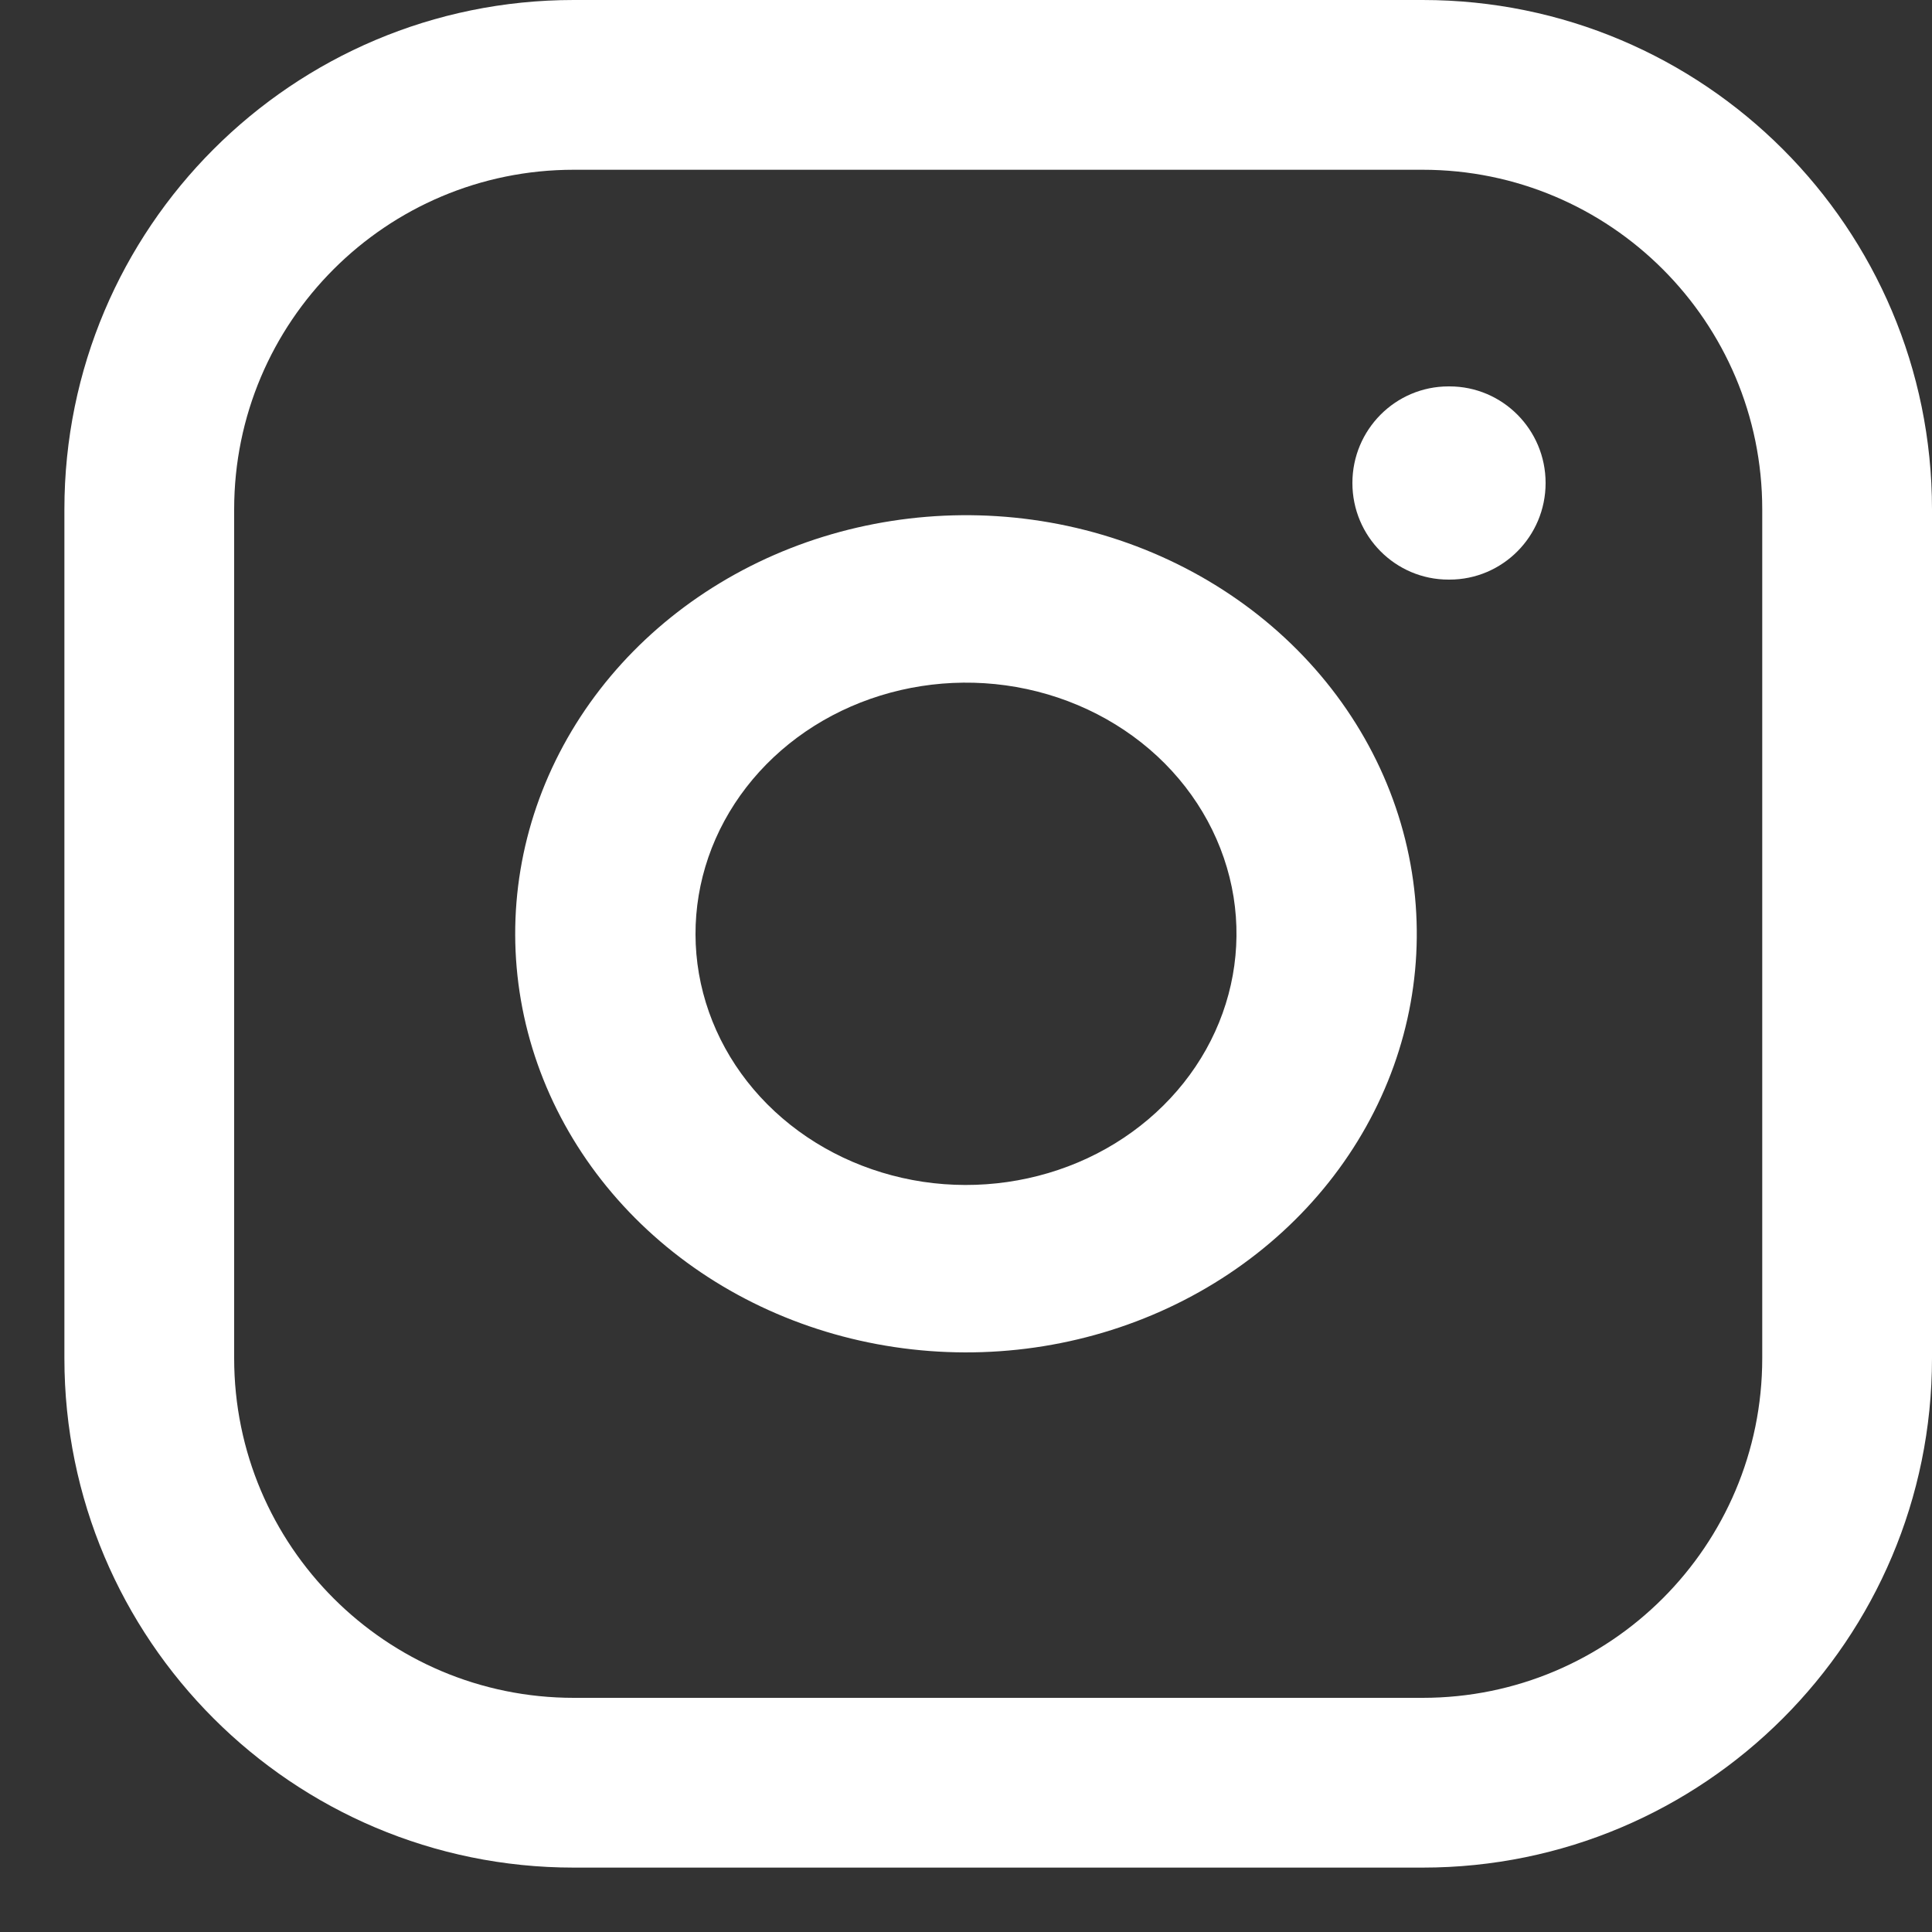
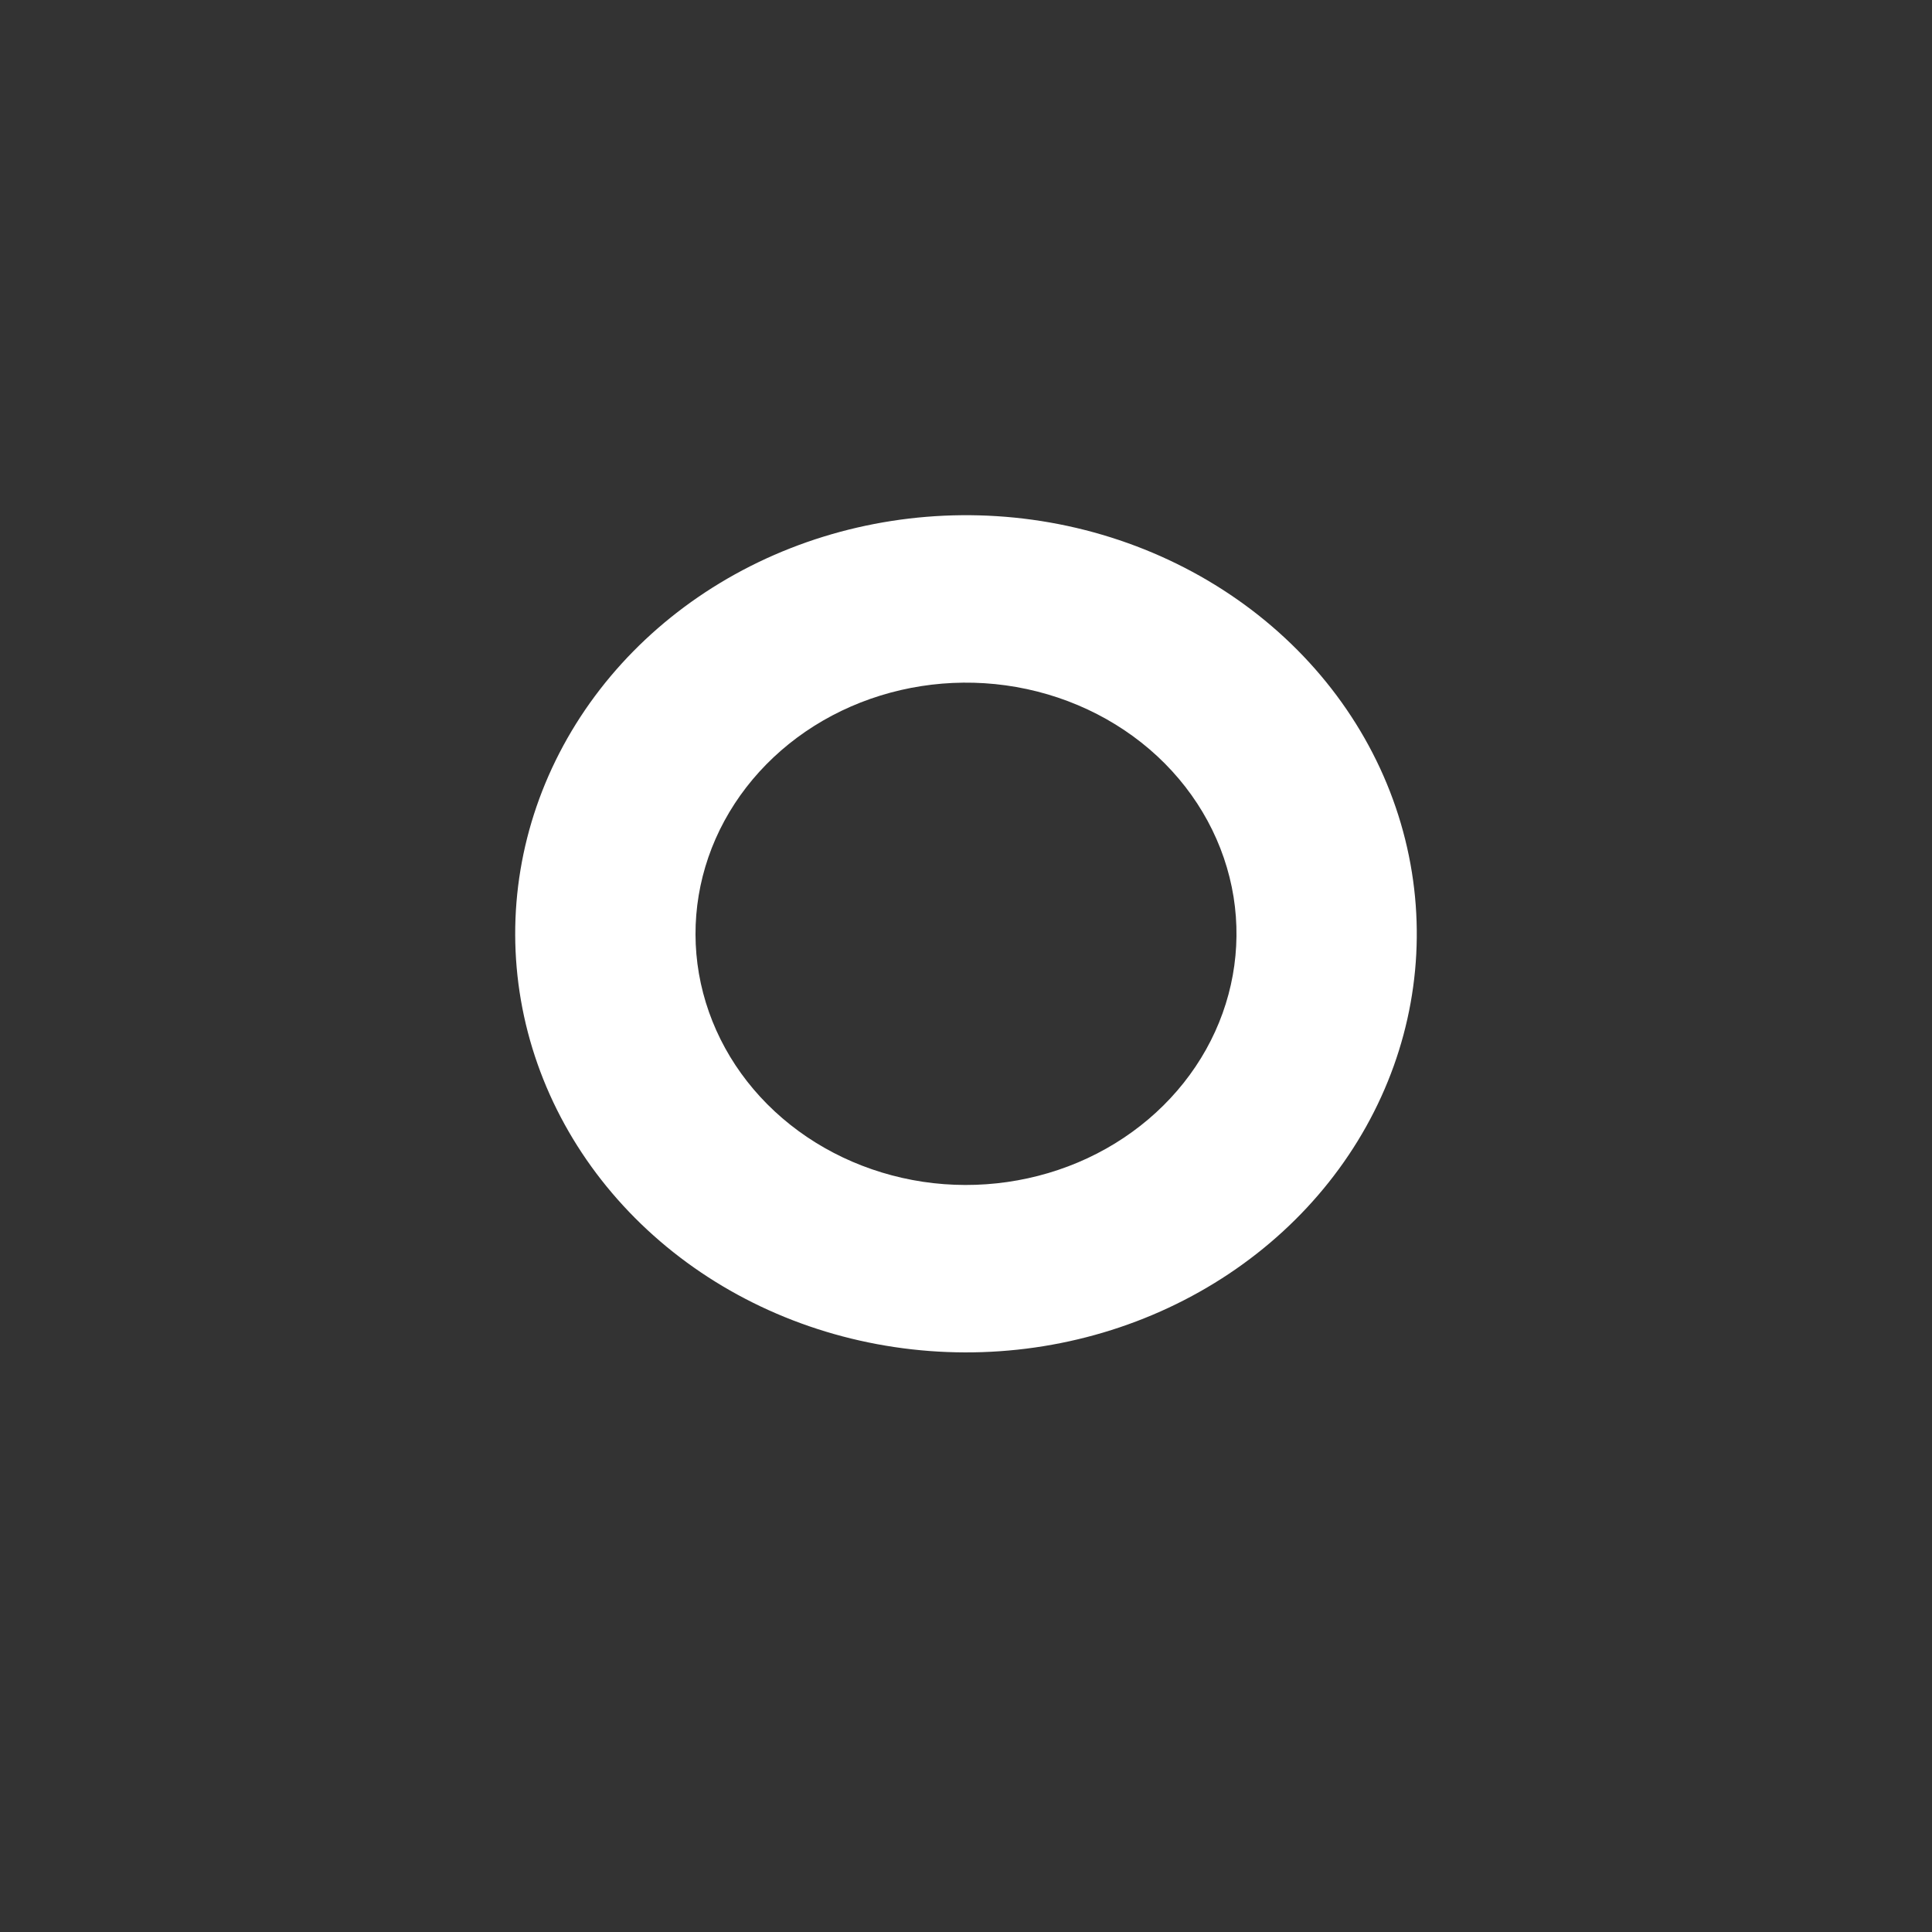
<svg xmlns="http://www.w3.org/2000/svg" width="30" height="30" viewBox="0 0 30 30" fill="none">
  <rect x="0" y="0" width="30" height="30" fill="#333333" stroke="none" />
  <path fill-rule="evenodd" clip-rule="evenodd" d="M11.776 8.73C13.083 8.101 14.57 7.87 16.027 8.07C17.512 8.275 18.888 8.918 19.95 9.904C21.012 10.89 21.704 12.167 21.924 13.547C22.14 14.899 21.892 16.28 21.213 17.494C20.535 18.707 19.462 19.691 18.147 20.306C16.832 20.921 15.342 21.135 13.888 20.917C12.434 20.7 11.091 20.063 10.05 19.096C9.009 18.129 8.323 16.883 8.089 15.533C7.855 14.183 8.085 12.799 8.747 11.578C9.409 10.356 10.469 9.36 11.776 8.73ZM15.616 10.642C14.742 10.522 13.85 10.661 13.066 11.038C12.281 11.416 11.646 12.014 11.248 12.747C10.851 13.479 10.713 14.31 10.853 15.12C10.994 15.93 11.405 16.678 12.03 17.258C12.655 17.838 13.461 18.22 14.333 18.351C15.205 18.481 16.099 18.352 16.888 17.984C17.677 17.615 18.321 17.024 18.728 16.296C19.135 15.568 19.284 14.739 19.155 13.928C19.022 13.1 18.607 12.334 17.97 11.742C17.333 11.151 16.507 10.765 15.616 10.642Z" fill="white" />
-   <path d="M22.492 6C21.668 6 21 6.672 21 7.5C21 8.328 21.668 9 22.492 9H22.508C23.332 9 24 8.328 24 7.5C24 6.672 23.332 6 22.508 6H22.492Z" fill="white" />
-   <path fill-rule="evenodd" clip-rule="evenodd" d="M1 7.909C1 3.541 4.541 0 8.909 0H22.091C26.459 0 30 3.541 30 7.909V21.091C30 25.459 26.459 29 22.091 29H8.909C4.541 29 1 25.459 1 21.091V7.909ZM8.909 2.636C5.997 2.636 3.636 4.997 3.636 7.909V21.091C3.636 24.003 5.997 26.364 8.909 26.364H22.091C25.003 26.364 27.364 24.003 27.364 21.091V7.909C27.364 4.997 25.003 2.636 22.091 2.636H8.909Z" fill="white" />
</svg>